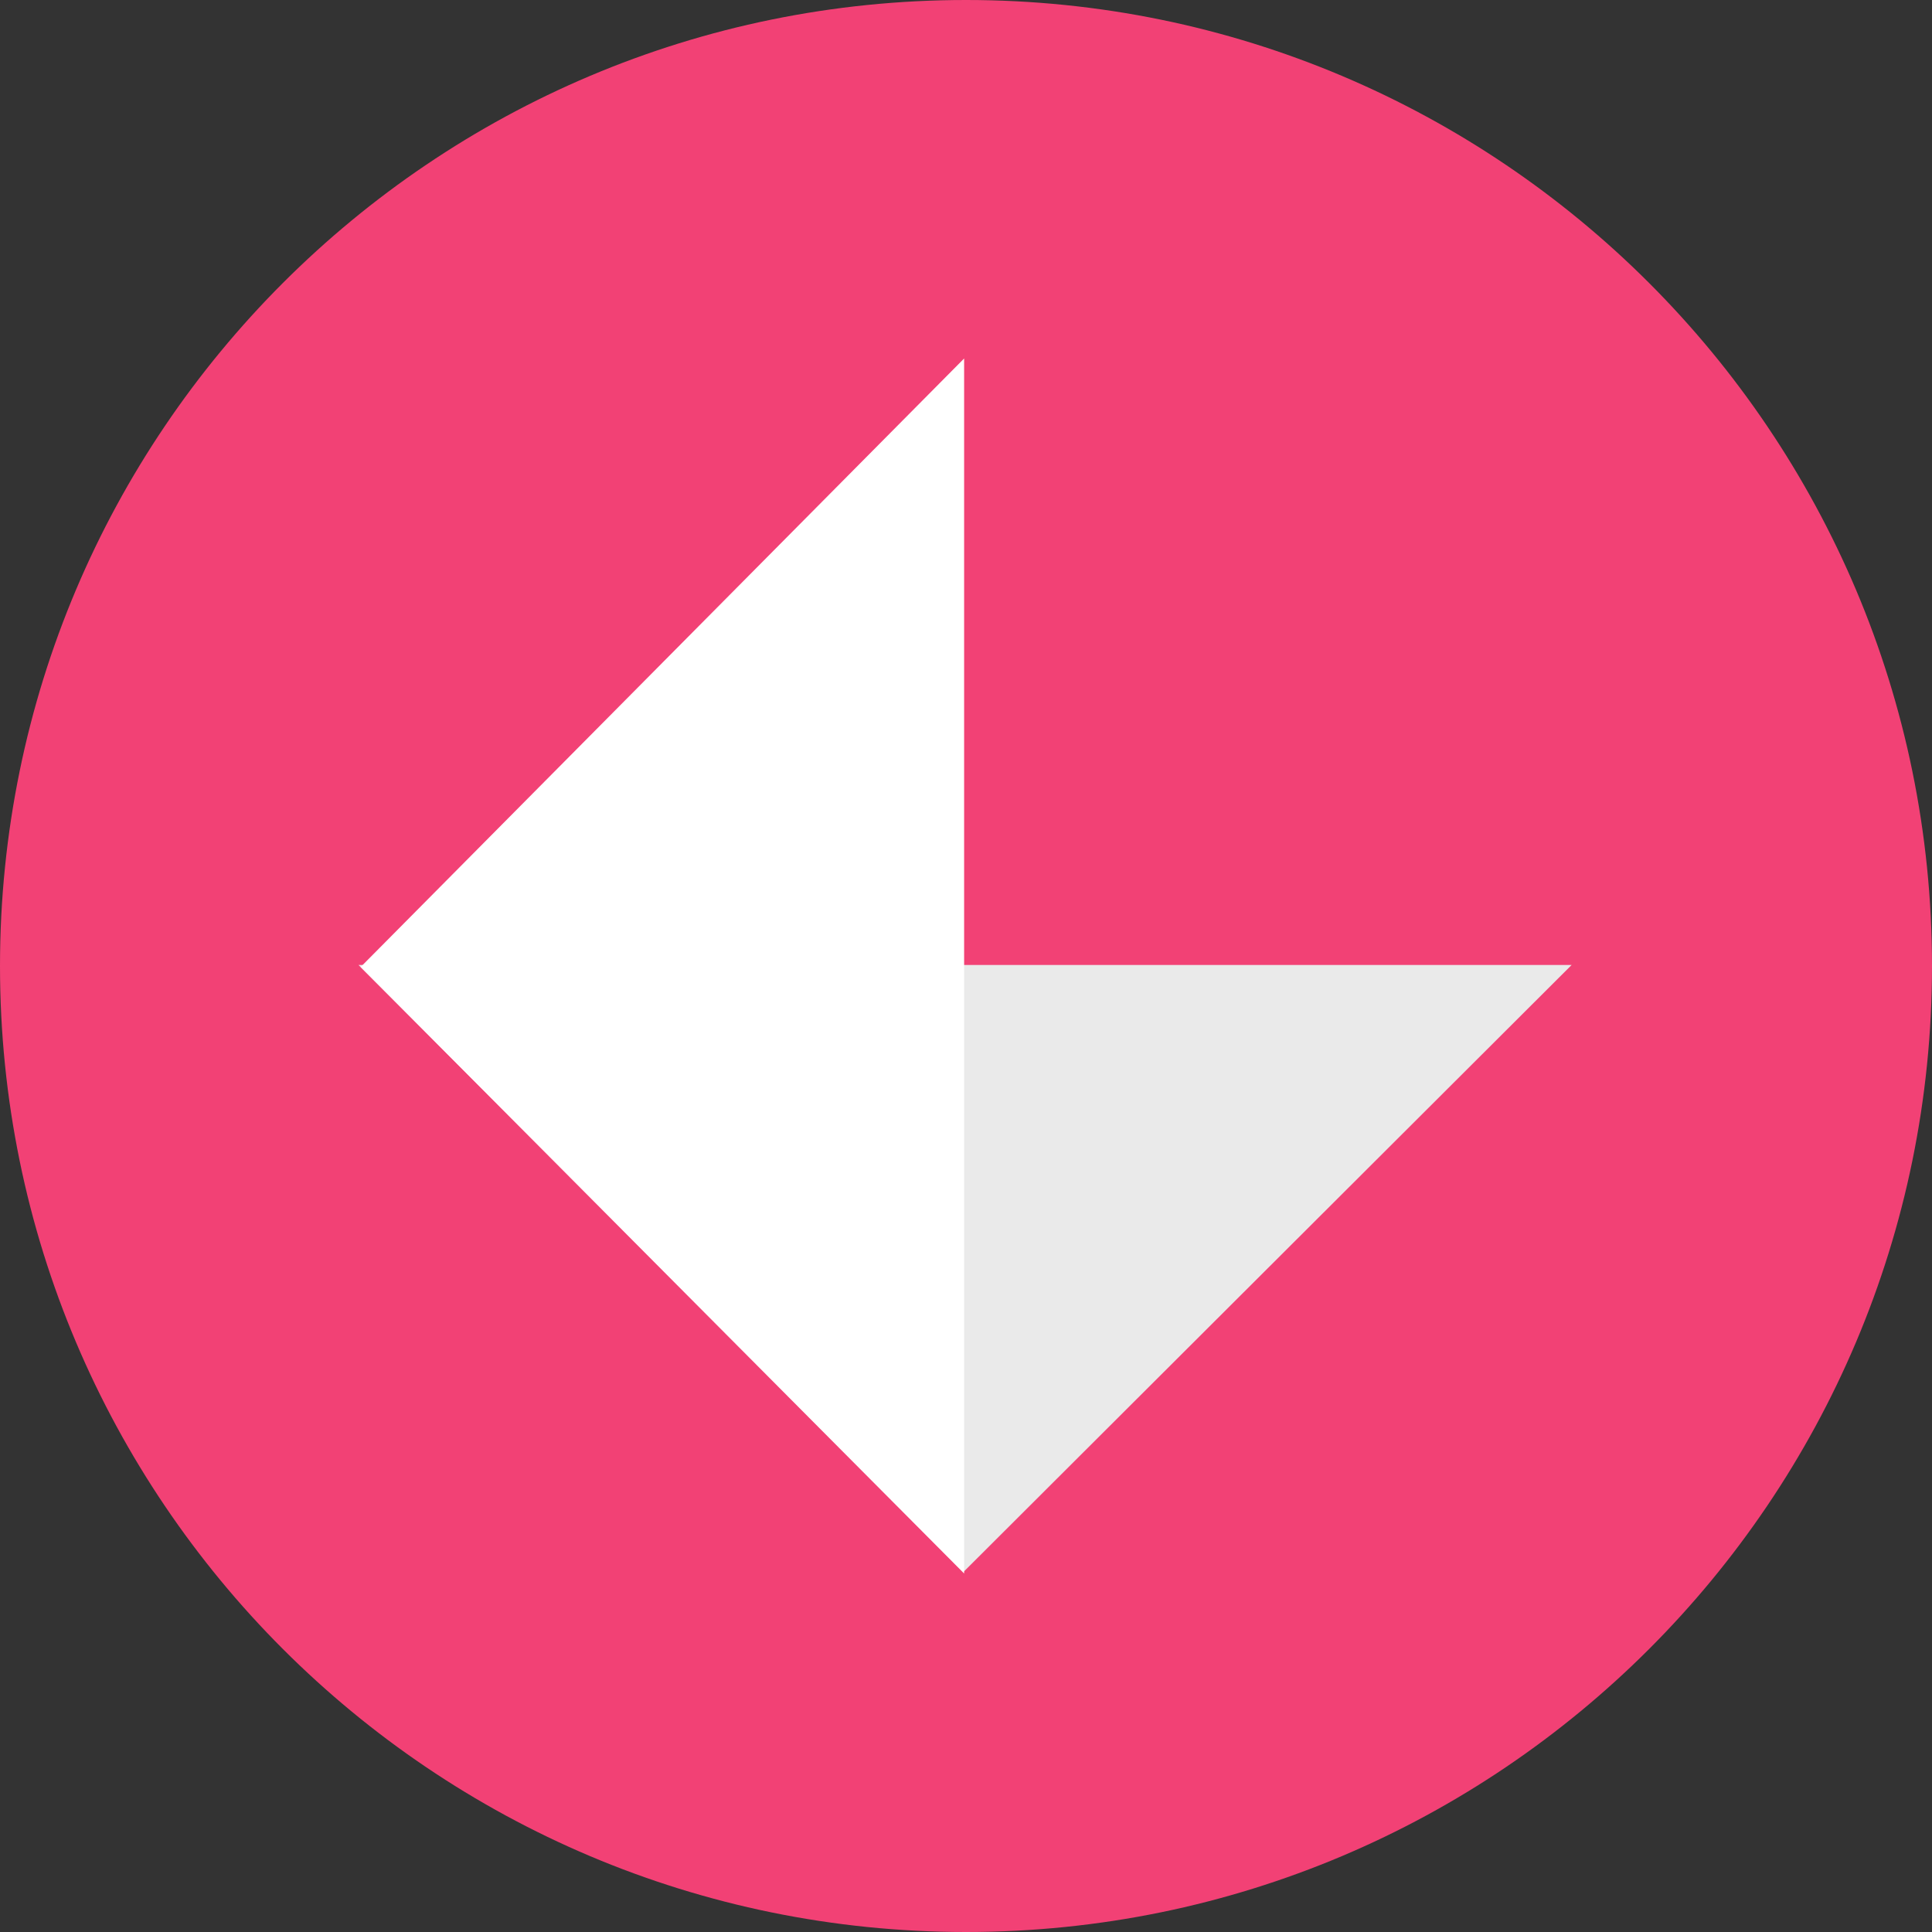
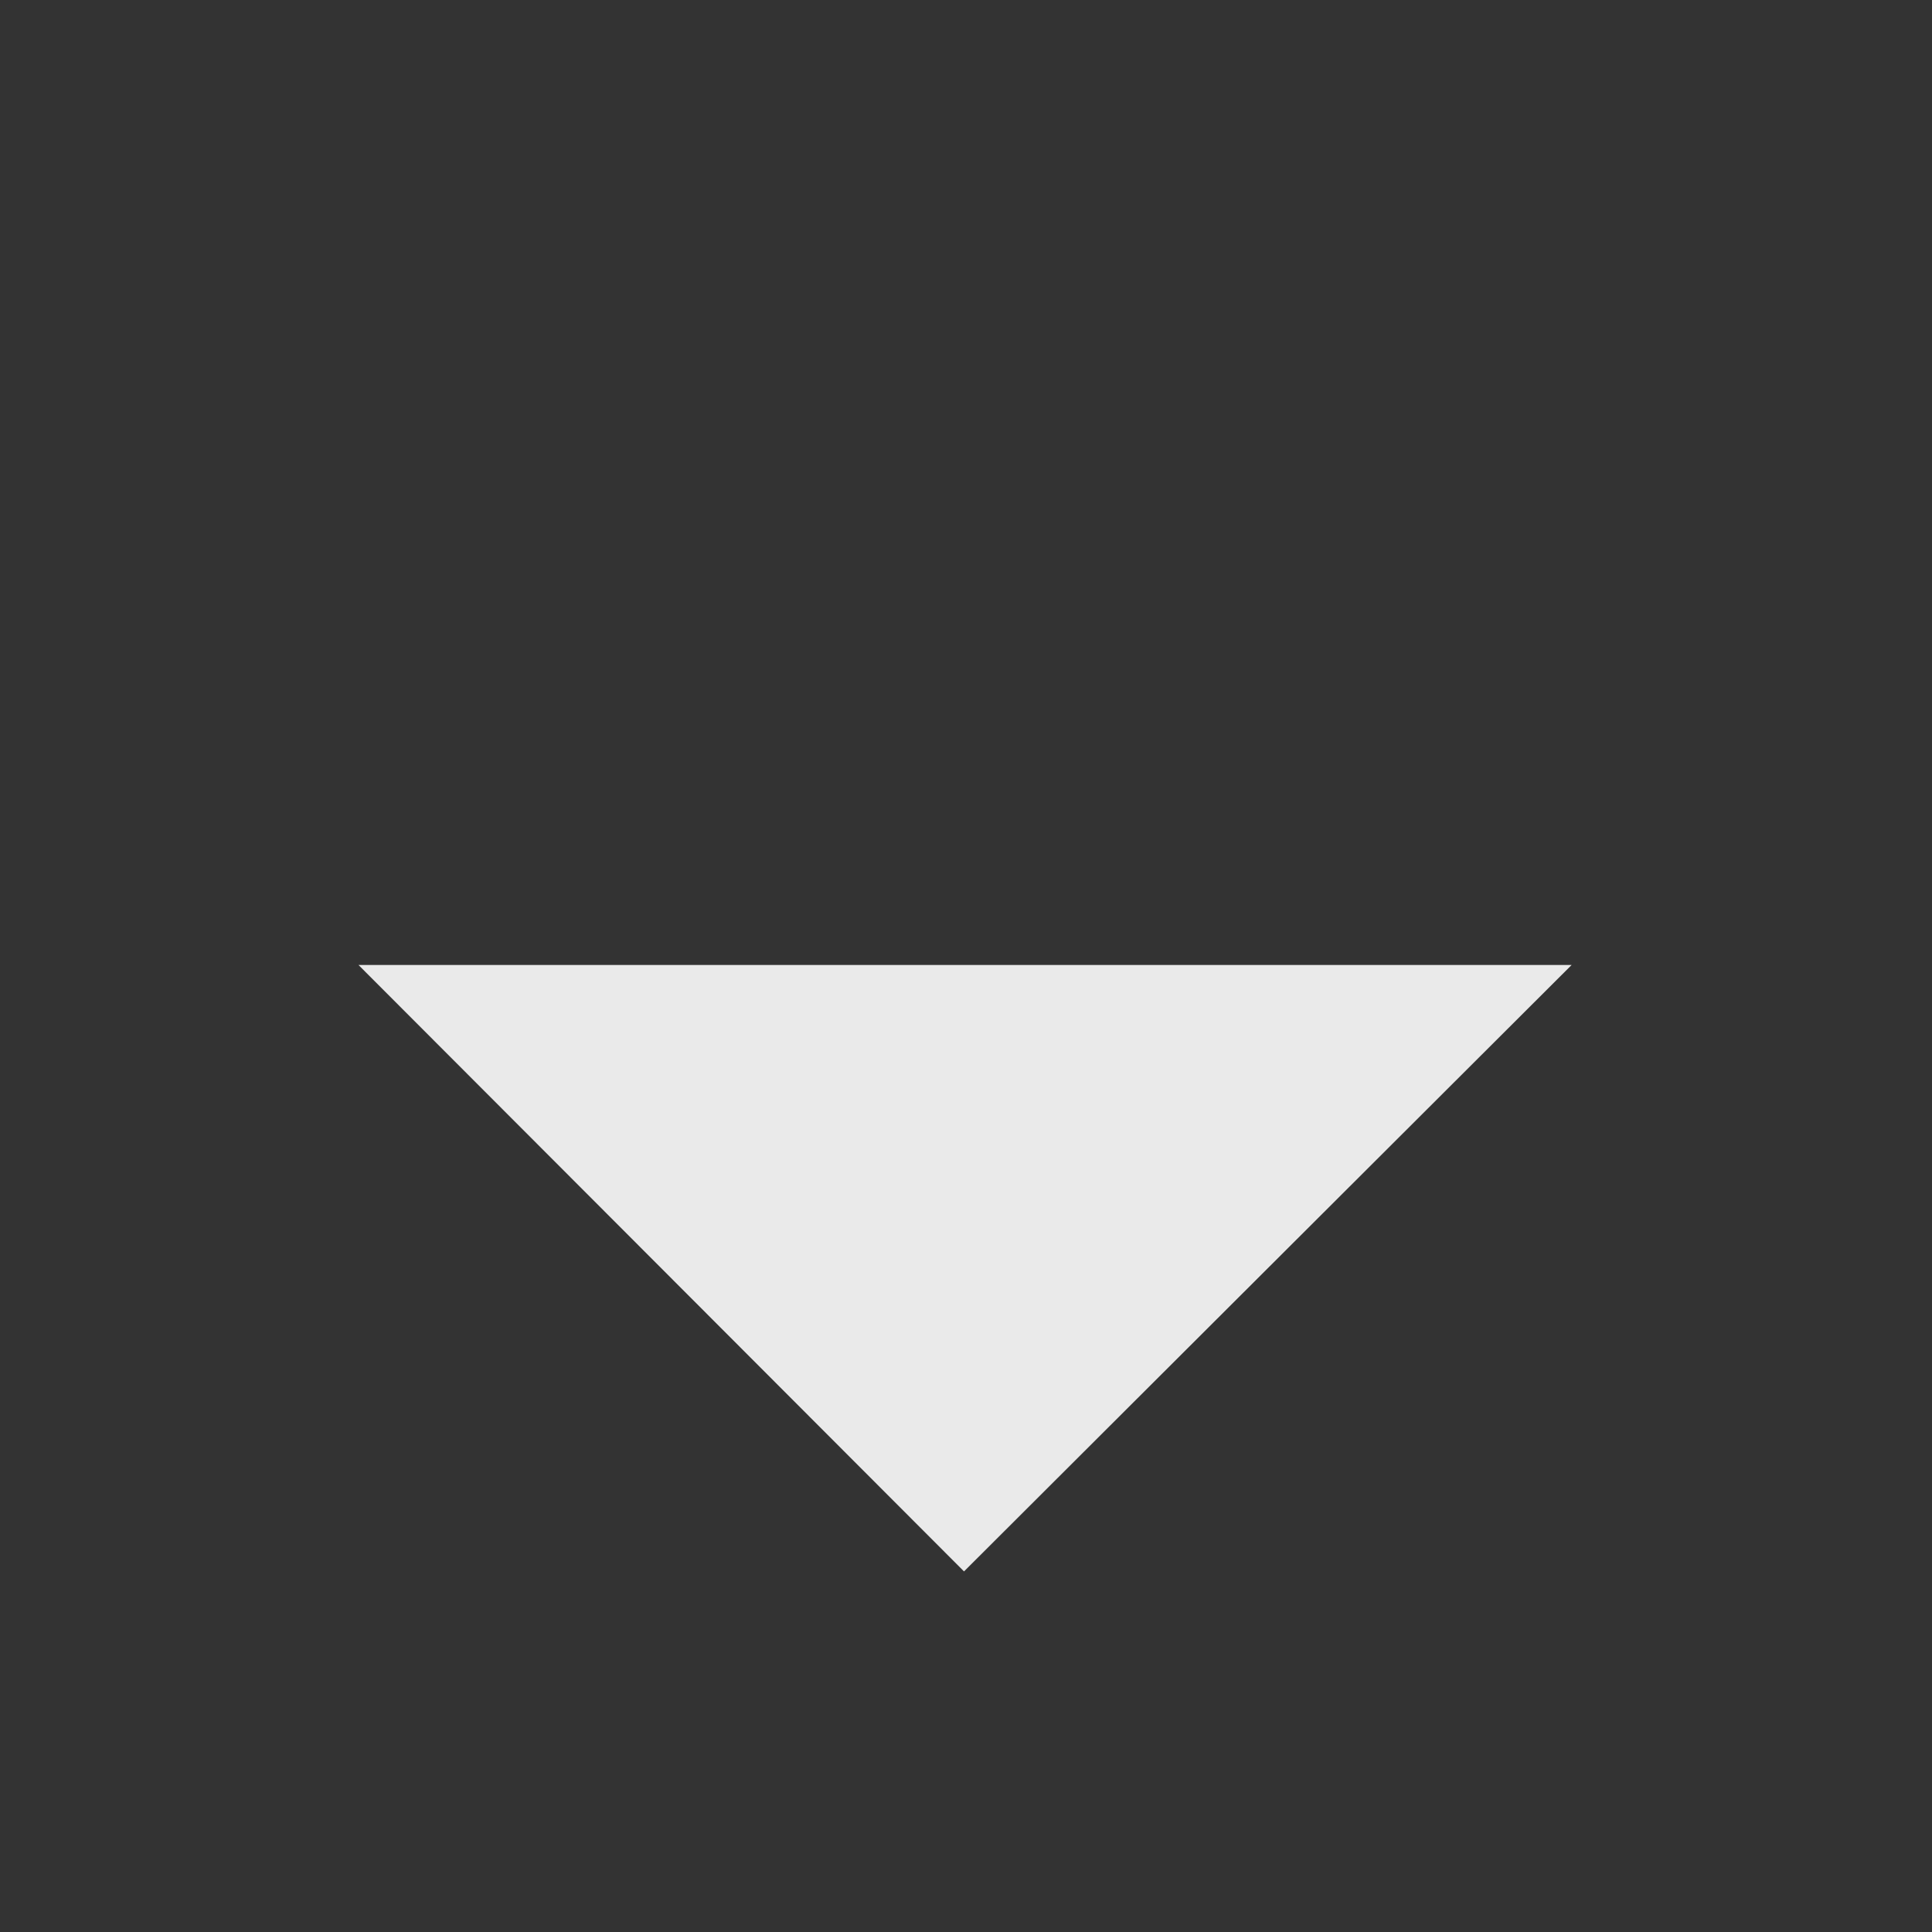
<svg xmlns="http://www.w3.org/2000/svg" width="36" height="36" viewBox="0 0 36 36" fill="none">
  <rect x="0" y="0" width="36" height="36" fill="#333333" stroke="none" />
  <g clip-path="url(#clip0_6989_927)">
-     <path d="M18 36C27.941 36 36 27.941 36 18C36 8.059 27.941 0 18 0C8.059 0 0 8.059 0 18C0 27.941 8.059 36 18 36Z" fill="#F24175" />
    <path d="M29.285 17.981H6.68L17.963 29.281L29.285 17.981Z" fill="#EAEAEA" />
-     <path d="M17.965 6.68V29.32L6.72 18.019L17.965 6.68Z" fill="white" />
+     <path d="M17.965 6.68L6.72 18.019L17.965 6.68Z" fill="white" />
  </g>
  <defs>
    <clipPath id="clip0_6989_927">
      <rect width="36" height="36" fill="white" />
    </clipPath>
  </defs>
</svg>